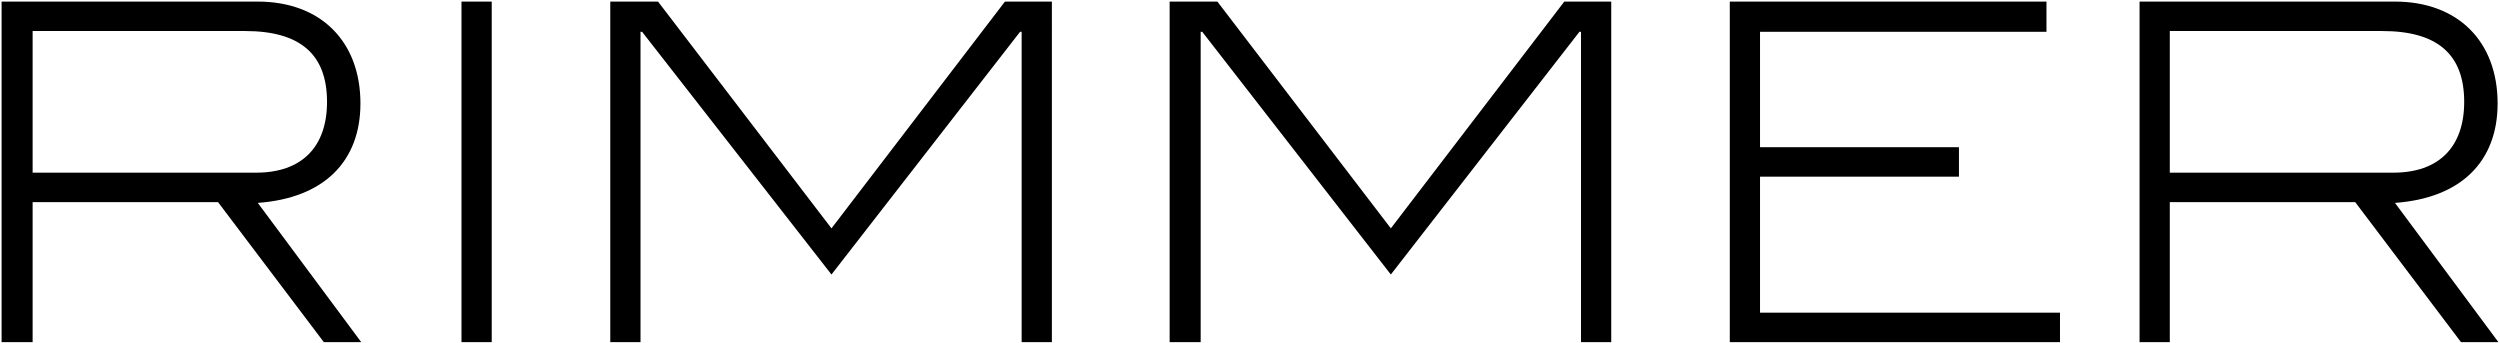
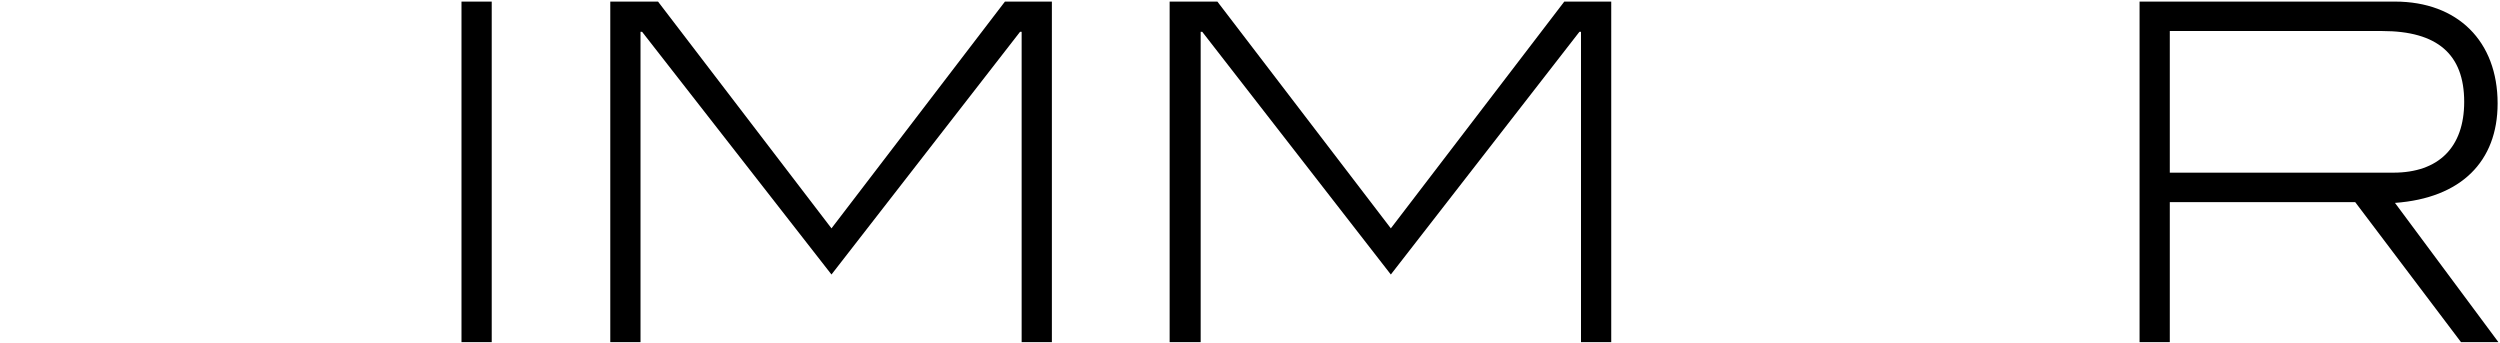
<svg xmlns="http://www.w3.org/2000/svg" version="1.1" id="Layer_1" x="0px" y="0px" viewBox="0 0 314.2 43.1" style="enable-background:new 0 0 314.2 43.1;" xml:space="preserve">
  <g>
-     <path d="M0.2,0.2h32.2c7.9,0,12.9,5,12.9,12.8c0,7.3-4.6,11.9-12.9,12.5l13,17.5h-4.7L27.4,25.4H4.1V43H0.2V0.2z M32.2,21.7   c5.7,0,8.9-3.2,8.9-8.9c0-6-3.4-8.9-10.3-8.9H4.1v17.8H32.2z" />
    <path d="M58,0.2h3.8V43H58V0.2z" />
    <path d="M76.7,0.2h6l21.8,28.5l21.8-28.5h5.9V43h-3.8V4h-0.2l-23.7,30.5L80.7,4h-0.2v39h-3.8V0.2z" />
    <path d="M147,0.2h6l21.8,28.5l21.8-28.5h5.9V43h-3.8V4h-0.2l-23.7,30.5L151.1,4h-0.2v39H147V0.2z" />
-     <path d="M217.4,0.2h39.8V4h-36v14.5h25v3.7h-25v17.1h37.7V43h-41.5V0.2z" />
    <path d="M268.8,0.2H301c7.9,0,12.9,5,12.9,12.8c0,7.3-4.6,11.9-12.9,12.5L314,43h-4.7L296,25.4h-23.3V43h-3.8V0.2z M300.8,21.7   c5.7,0,8.9-3.2,8.9-8.9c0-6-3.4-8.9-10.3-8.9h-26.7v17.8H300.8z" />
  </g>
</svg>